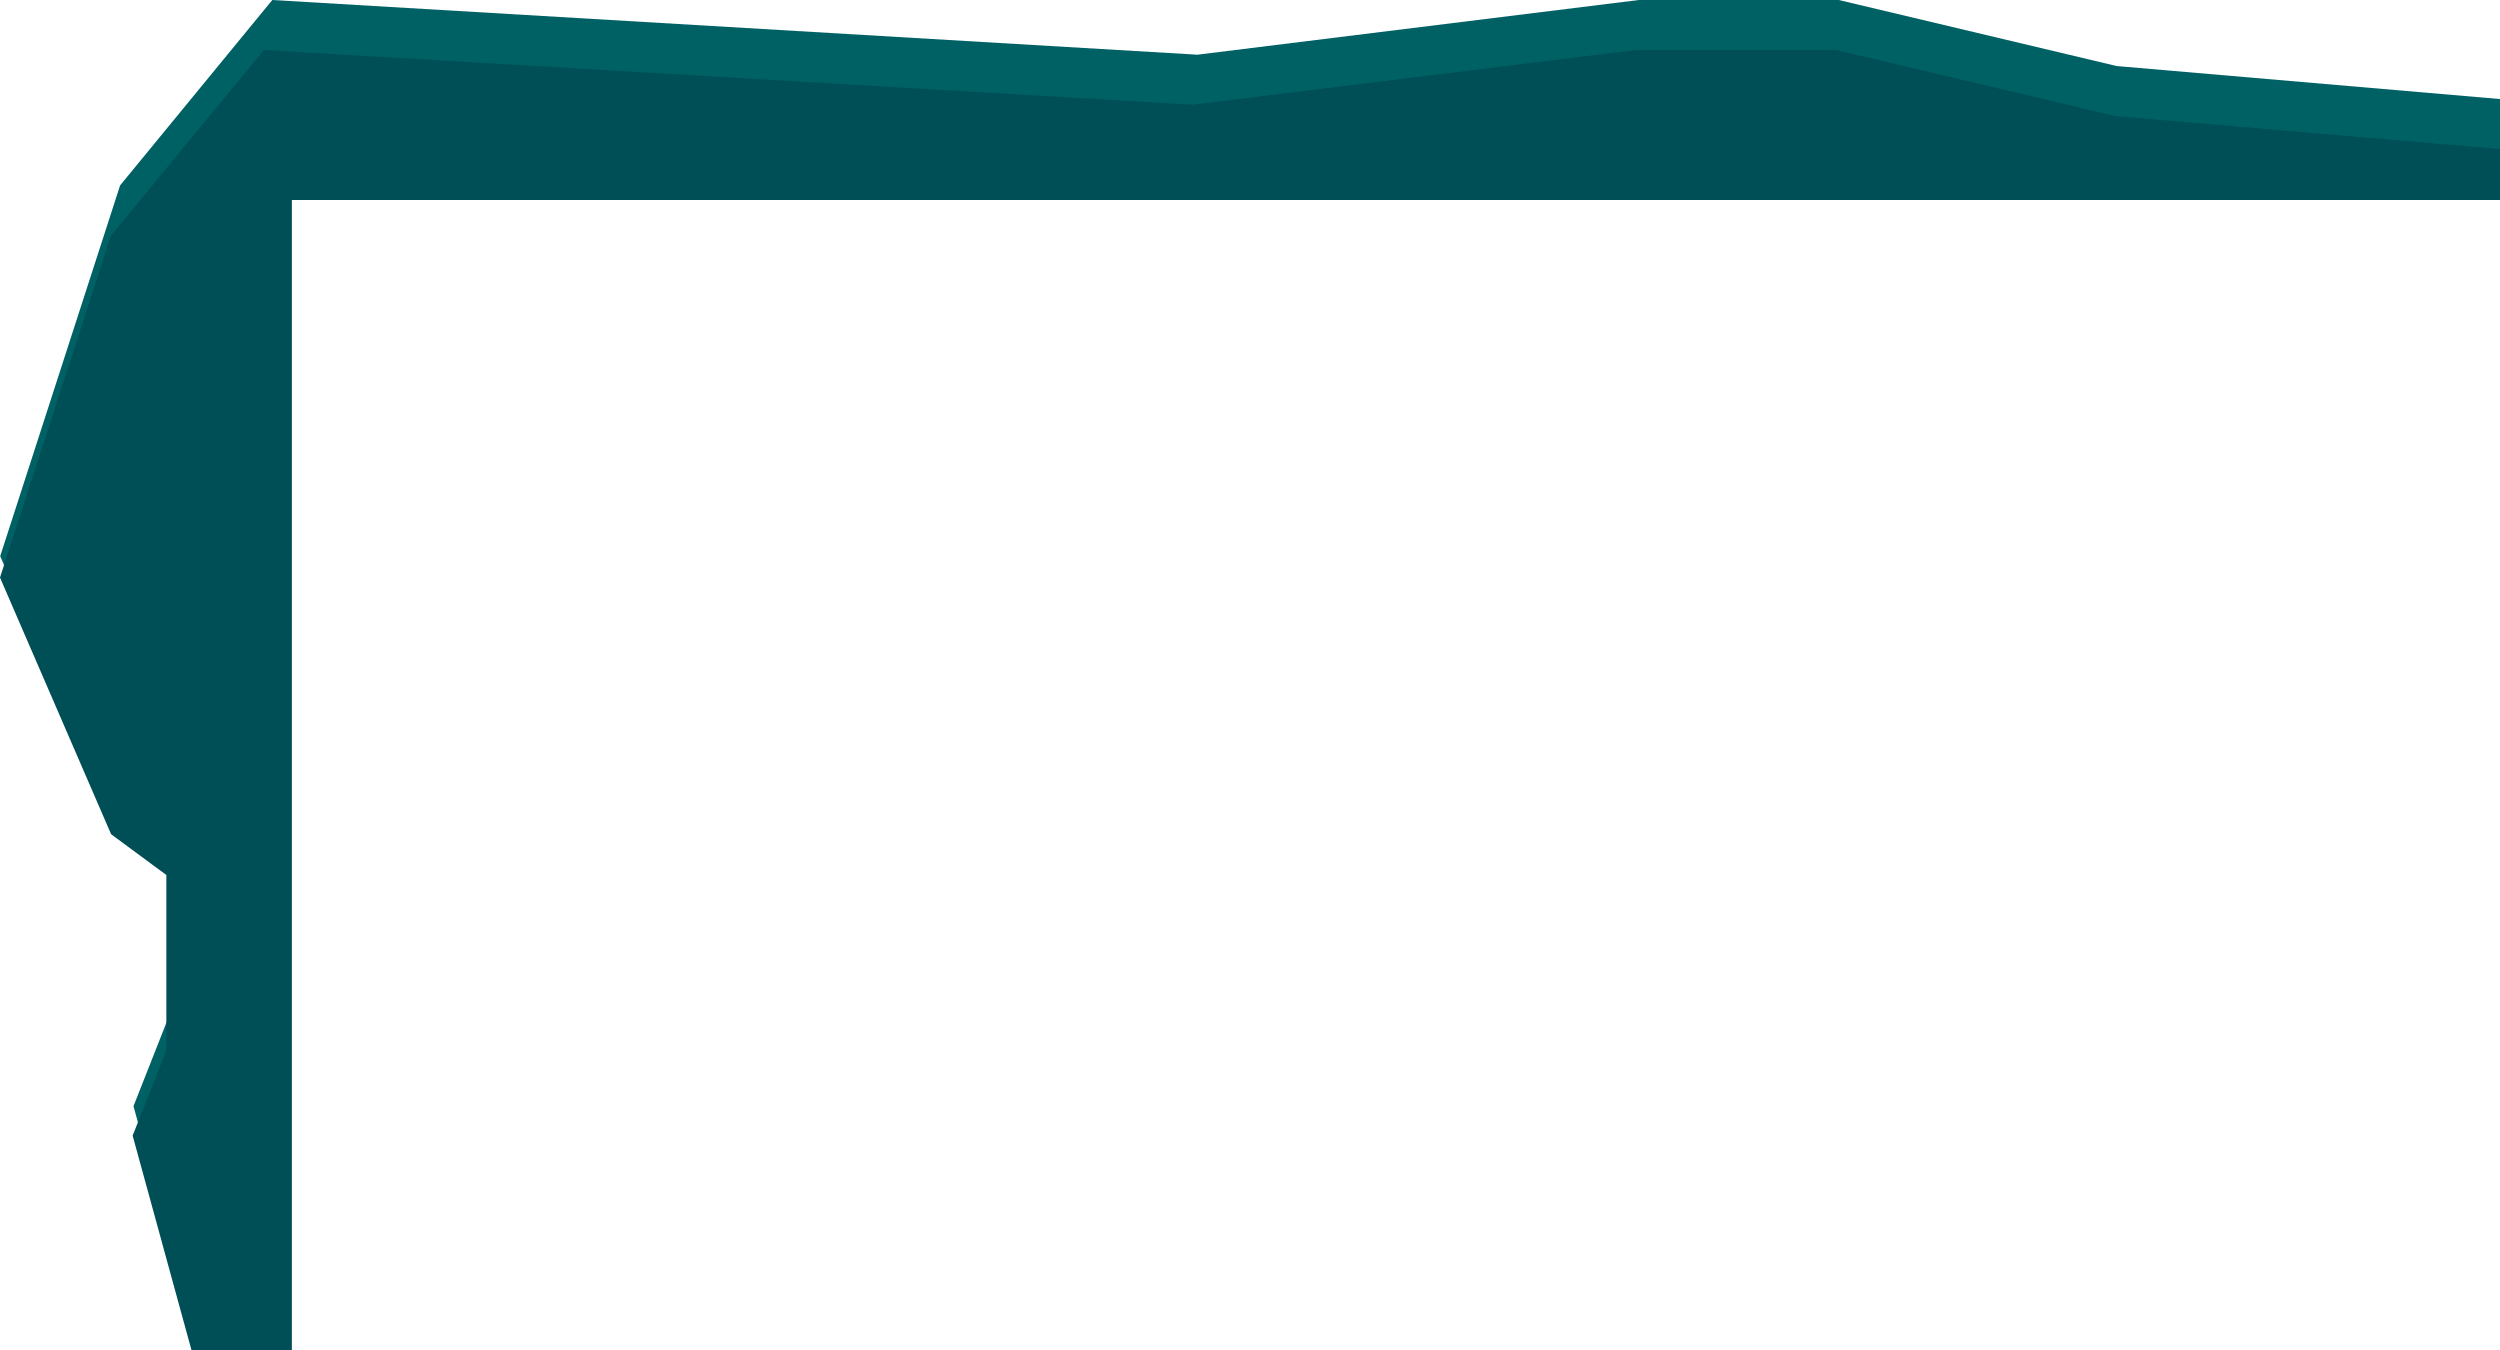
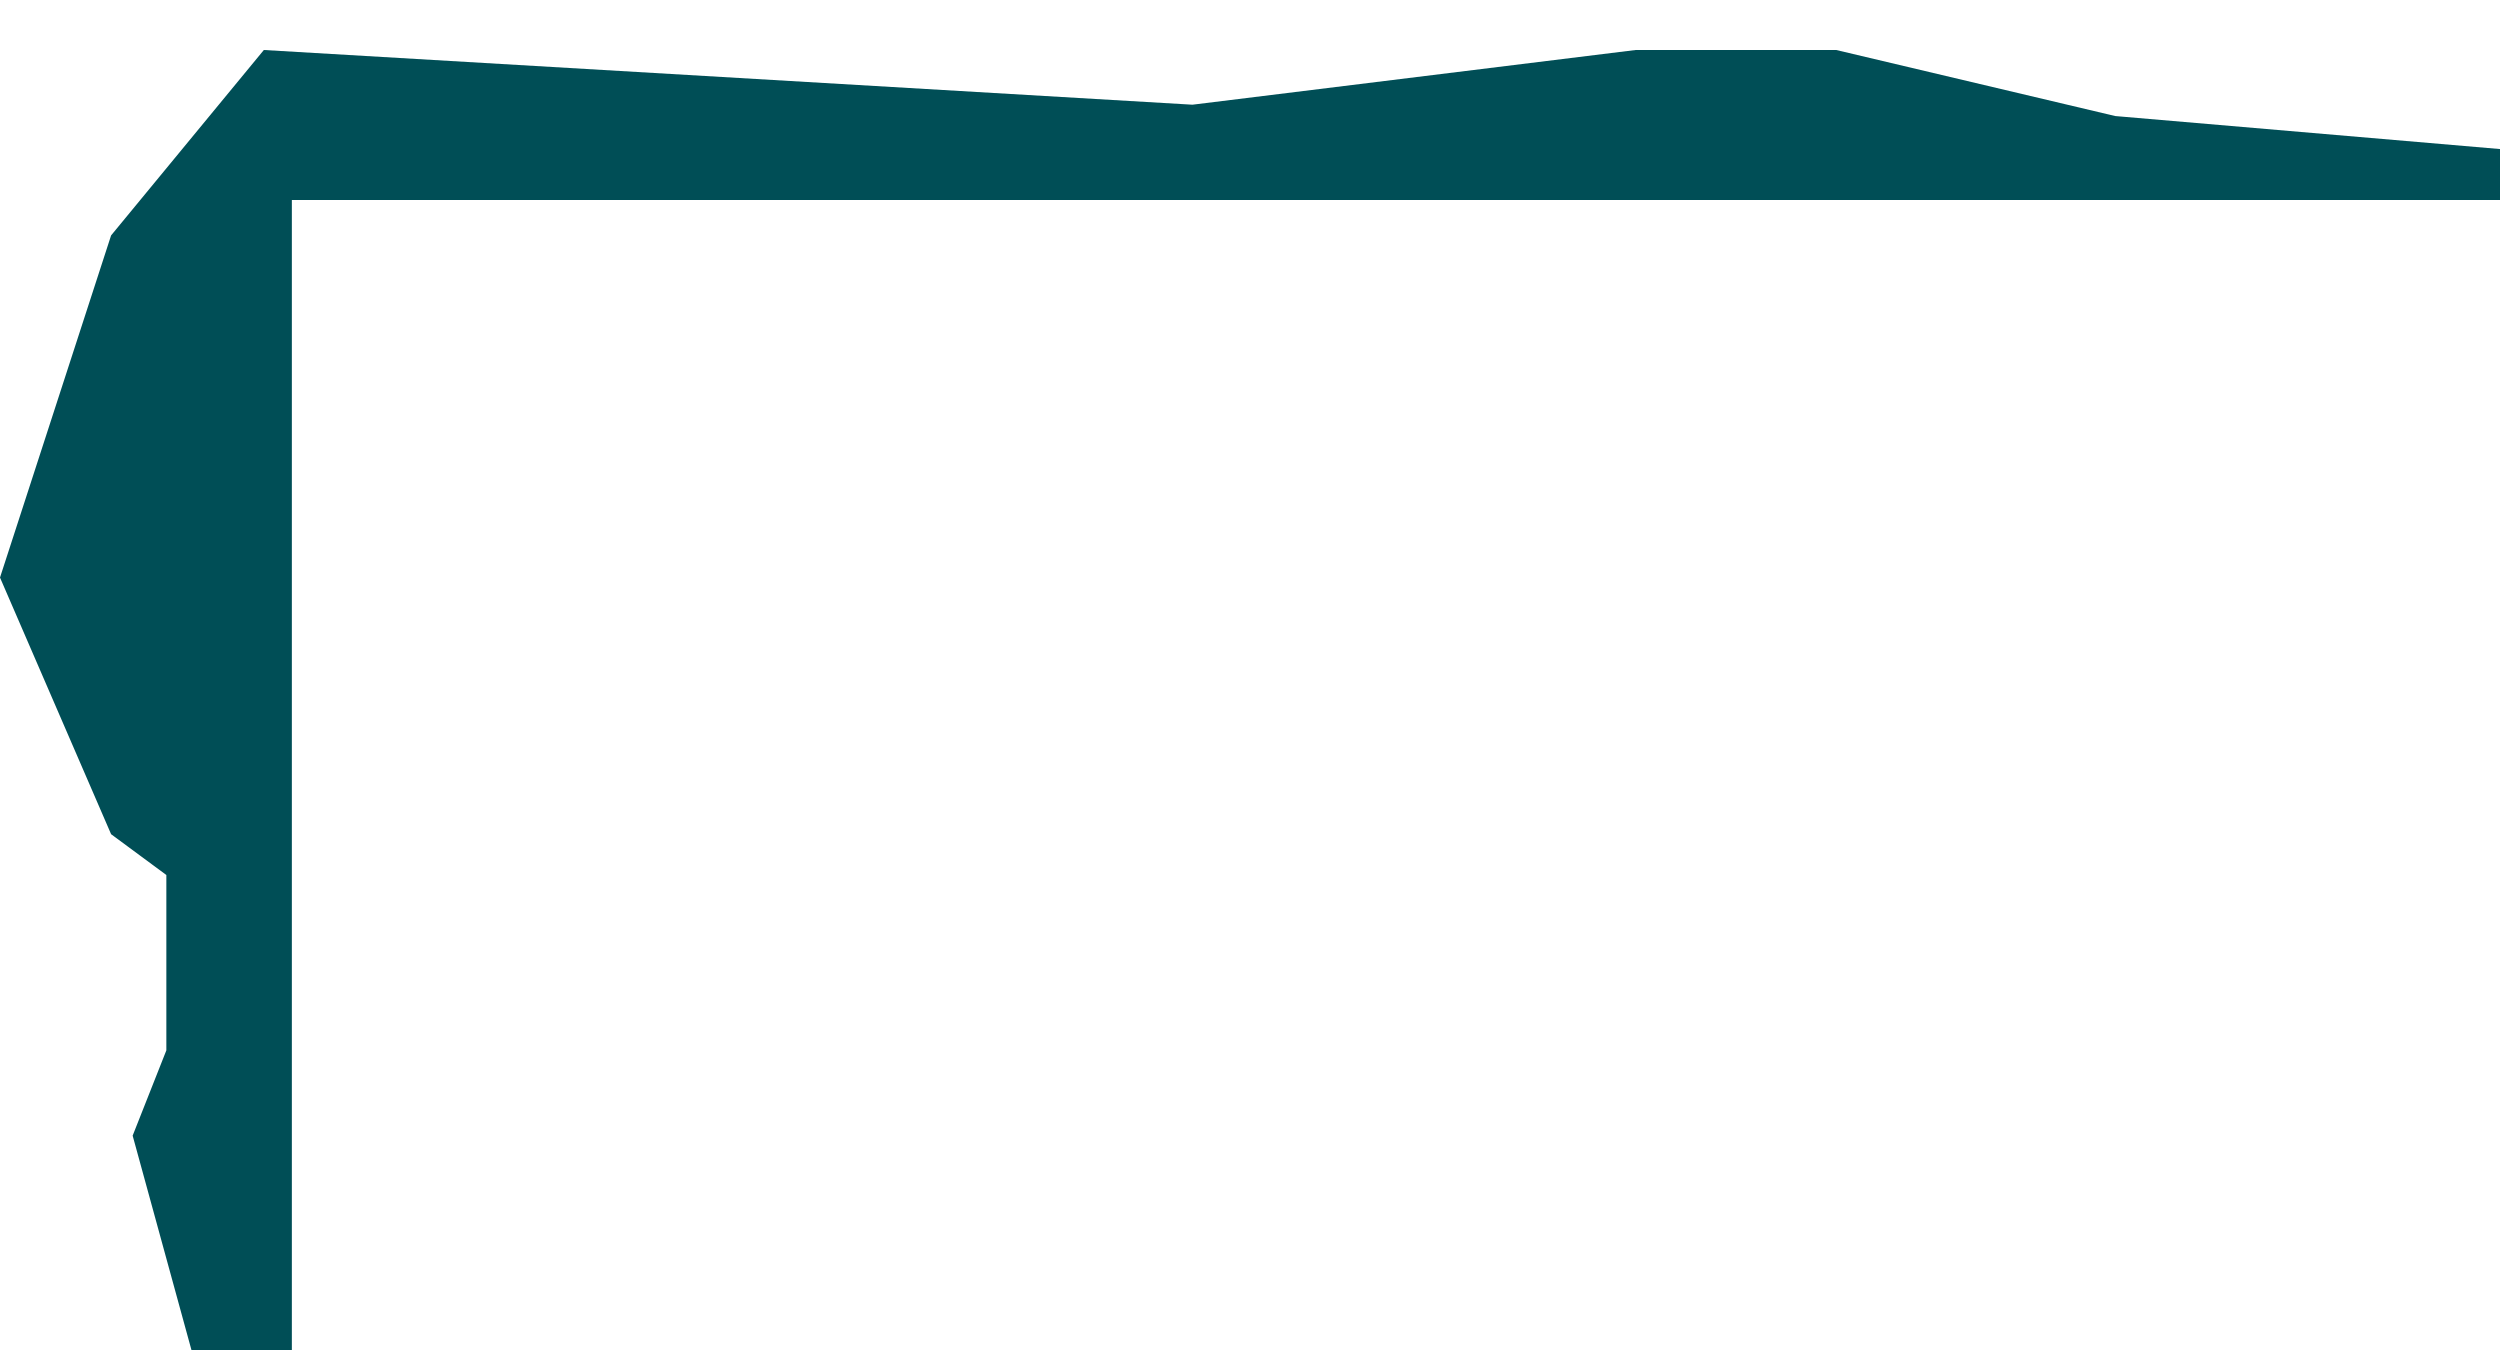
<svg xmlns="http://www.w3.org/2000/svg" width="50" height="27" viewBox="0 0 50 27" fill="none">
-   <path d="M0.004 11.123L2.402 16.684L3.504 17.5V20.007L2.67 22.123L4.004 27H5.5V4H50V1.981L42.334 1.321L36.775 0H32.778L23.948 1.094L5.446 0L2.402 3.708L0.004 11.123Z" fill="#006165" />
  <path fill-rule="evenodd" clip-rule="evenodd" d="M50 2.981L42.305 2.321L36.724 1H32.713L23.849 2.094L5.277 1L2.222 4.708L7.31234e-09 11.551L2.222 16.684L3.327 17.5V18.5V20.007V21.007L2.653 22.713L3.829 27H5.837V5V4H50V2.981Z" fill="#004E56" />
</svg>